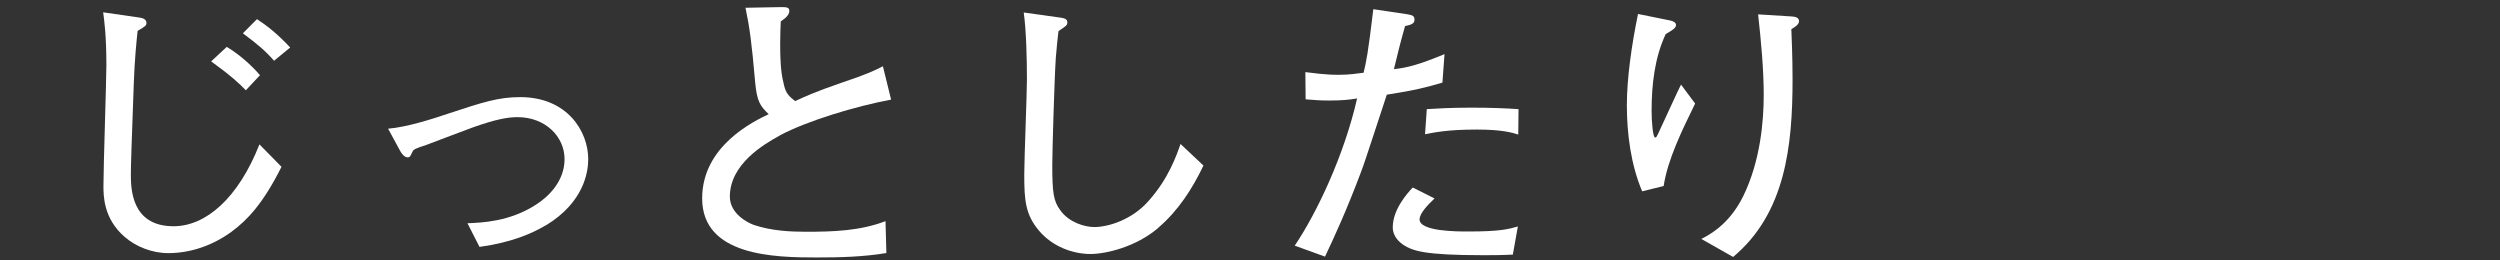
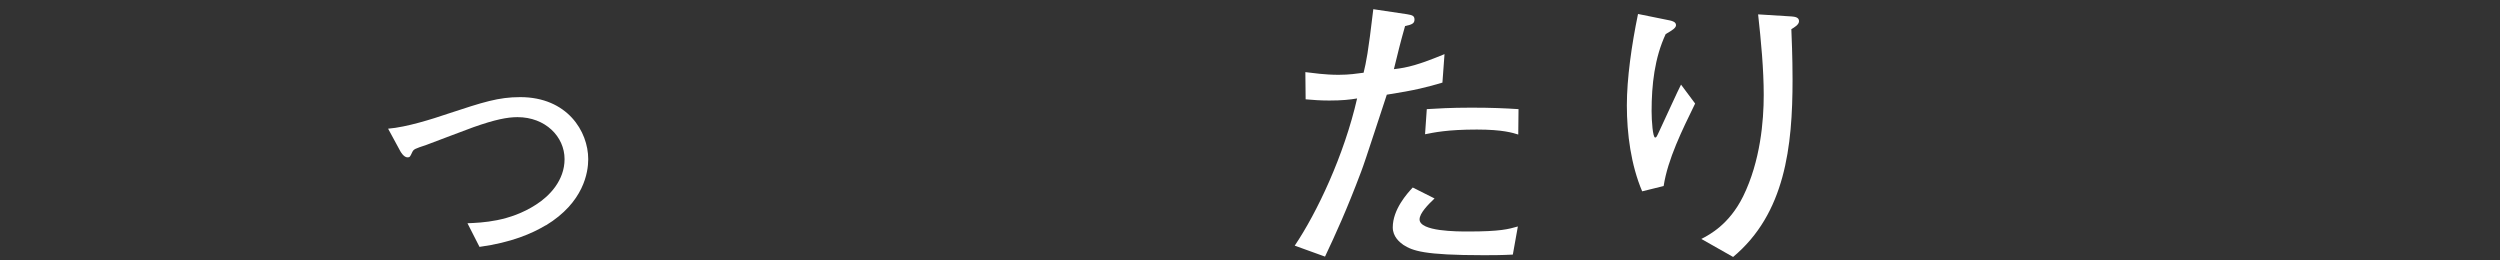
<svg xmlns="http://www.w3.org/2000/svg" fill="none" height="25" viewBox="0 0 240 25" width="240">
  <rect x="0" y="0" width="240" height="25" fill="#333333" stroke="none" />
  <g fill="#fff">
-     <path d="m22.25 22.23c-1.778 1.302-3.896 2.07-6.105 2.07-1.553 0-3.107-.625-4.179-1.56-2.035-1.76-2.035-3.946-2.035-4.906 0-1.786.282-10.186.282-11.573 0-2.837-.199-4.255-.308-5.08l3.505.509c.199.026.648.116.648.509 0 .258-.083.309-.847.767-.116 1.109-.282 2.669-.366 5.022-.199 5.422-.282 7.885-.282 8.71 0 1.335 0 5.022 4.095 5.022 3.107 0 6.214-2.695 8.248-7.859l2.118 2.153c-1.778 3.546-3.274 5.106-4.776 6.215zm1.354-13.558c-.623-.651-1.412-1.393-3.332-2.779l1.496-1.393c1.637.967 2.94 2.411 3.19 2.721l-1.355 1.444zm2.709-2.837c-.847-.967-1.553-1.56-2.998-2.637l1.354-1.36c.873.567 1.919 1.36 3.19 2.721l-1.553 1.277z" />
    <path d="m52.387 21.631c-1.329.793-3.274 1.644-6.355 2.07l-1.155-2.269c1.387-.058 4.038-.142 6.58-1.786 1.297-.825 2.741-2.327 2.741-4.371 0-2.153-1.836-4.029-4.519-4.029-.963 0-2.144.226-4.237.967-.648.226-3.813 1.444-4.519 1.702-1.104.367-1.213.4-1.355.709-.199.425-.225.483-.449.483-.366 0-.68-.567-.706-.625l-1.155-2.128c1.778-.142 4.262-.935 5.764-1.444 3.364-1.109 4.827-1.586 6.92-1.586 4.519 0 6.528 3.288 6.528 5.957 0 1.251-.424 4.146-4.07 6.357z" />
-     <path d="m74.867 13.004c-1.553.851-4.801 2.753-4.801 5.873 0 1.618 1.669 2.495 2.317 2.721 1.695.567 3.505.651 5.0.651 2.6 0 5.199-.084 7.626-1.019l.084 3.062c-2.202.367-4.436.425-6.67.425-4.038 0-11.015-.116-11.015-5.673 0-5.048 4.975-7.408 6.387-8.085-.847-.793-1.13-1.277-1.297-3.037-.34-3.913-.539-5.306-.931-7.176l3.107-.058c.847-.026 1.104 0 1.104.367 0 .426-.507.793-.822.993-.026.593-.058 1.219-.058 2.07 0 2.327.141 3.146.366 4.055.199.851.539 1.109 1.072 1.534.905-.426 1.977-.909 4.352-1.728 2.709-.909 3.364-1.251 4.07-1.618l.789 3.204c-3.389.625-8.082 2.044-10.675 3.43z" />
-     <path d="m111.219 21.856c-2.176 1.87-5.084 2.527-6.529 2.527-1.669 0-3.646-.683-4.974-2.269-1.271-1.534-1.387-2.863-1.387-5.364 0-1.444.257-7.801.257-9.11 0-1.844-.058-4.681-.308-6.441l3.222.451c.681.084.963.142.963.509 0 .258-.083.309-.847.825-.084.683-.167 1.444-.257 2.553-.141 2.102-.34 9.136-.34 10.27 0 2.695.115 3.488.764 4.371.847 1.193 2.375 1.618 3.273 1.618 1.387 0 3.672-.735 5.225-2.527 1.92-2.153 2.684-4.397 3.05-5.448l2.201 2.07c-1.072 2.244-2.426 4.339-4.32 5.957z" />
    <path d="m138.474 7.93c-1.438.426-2.6.735-5.341 1.16-.398 1.161-2.06 6.357-2.458 7.376-1.387 3.688-2.484 6.073-3.473 8.168l-2.908-1.051c2.144-3.178 4.744-8.684 5.989-14.132-.68.116-1.438.2-2.683.2-.905 0-1.553-.058-2.259-.116l-.026-2.611c.732.084 1.862.258 3.19.258 1.047 0 1.721-.116 2.401-.2.257-1.077.424-1.818.931-6.099l3.248.484c.481.084.706.142.706.509s-.225.484-.905.625c-.507 1.786-.623 2.327-1.072 4.139 1.297-.142 2.401-.426 4.859-1.444l-.199 2.721zm6.753 16.511c-1.104.058-2.06.058-2.799.058-5.764 0-6.81-.425-7.709-.993-.366-.258-1.014-.793-1.014-1.676 0-1.728 1.386-3.262 1.919-3.83l2.093 1.051c-.623.593-1.438 1.418-1.438 2.011 0 1.161 3.614 1.161 4.66 1.161 3.107 0 3.871-.226 4.776-.483l-.482 2.695zm.539-11.521c-.539-.168-1.495-.483-3.986-.483-2.85 0-4.121.284-4.975.451l.167-2.411c.931-.058 2.285-.142 4.262-.142s3.223.058 4.545.142l-.026 2.437z" />
    <path d="m159.709 17.859-2.061.509c-1.072-2.527-1.47-5.506-1.47-8.259 0-2.553.449-5.757 1.072-8.768l3.081.625c.225.058.565.142.565.451 0 .258-.34.484-.988.851-1.072 2.295-1.355 4.88-1.355 7.408 0 .935.116 2.527.34 2.527.116 0 .142-.058.366-.542.283-.593 1.952-4.255 2.119-4.539l1.354 1.818c-1.245 2.553-2.625 5.332-3.023 7.917zm12.26-15.067c.026.767.116 2.579.116 4.855 0 6.415-.706 12.849-5.707 17.02l-3.049-1.728c.764-.4 2.658-1.36 4.012-4.088 1.669-3.404 1.977-7.266 1.977-9.729 0-2.463-.257-5.19-.539-7.743l3.222.2c.257.026.706.058.706.451 0 .342-.449.593-.731.767z" />
  </g>
</svg>